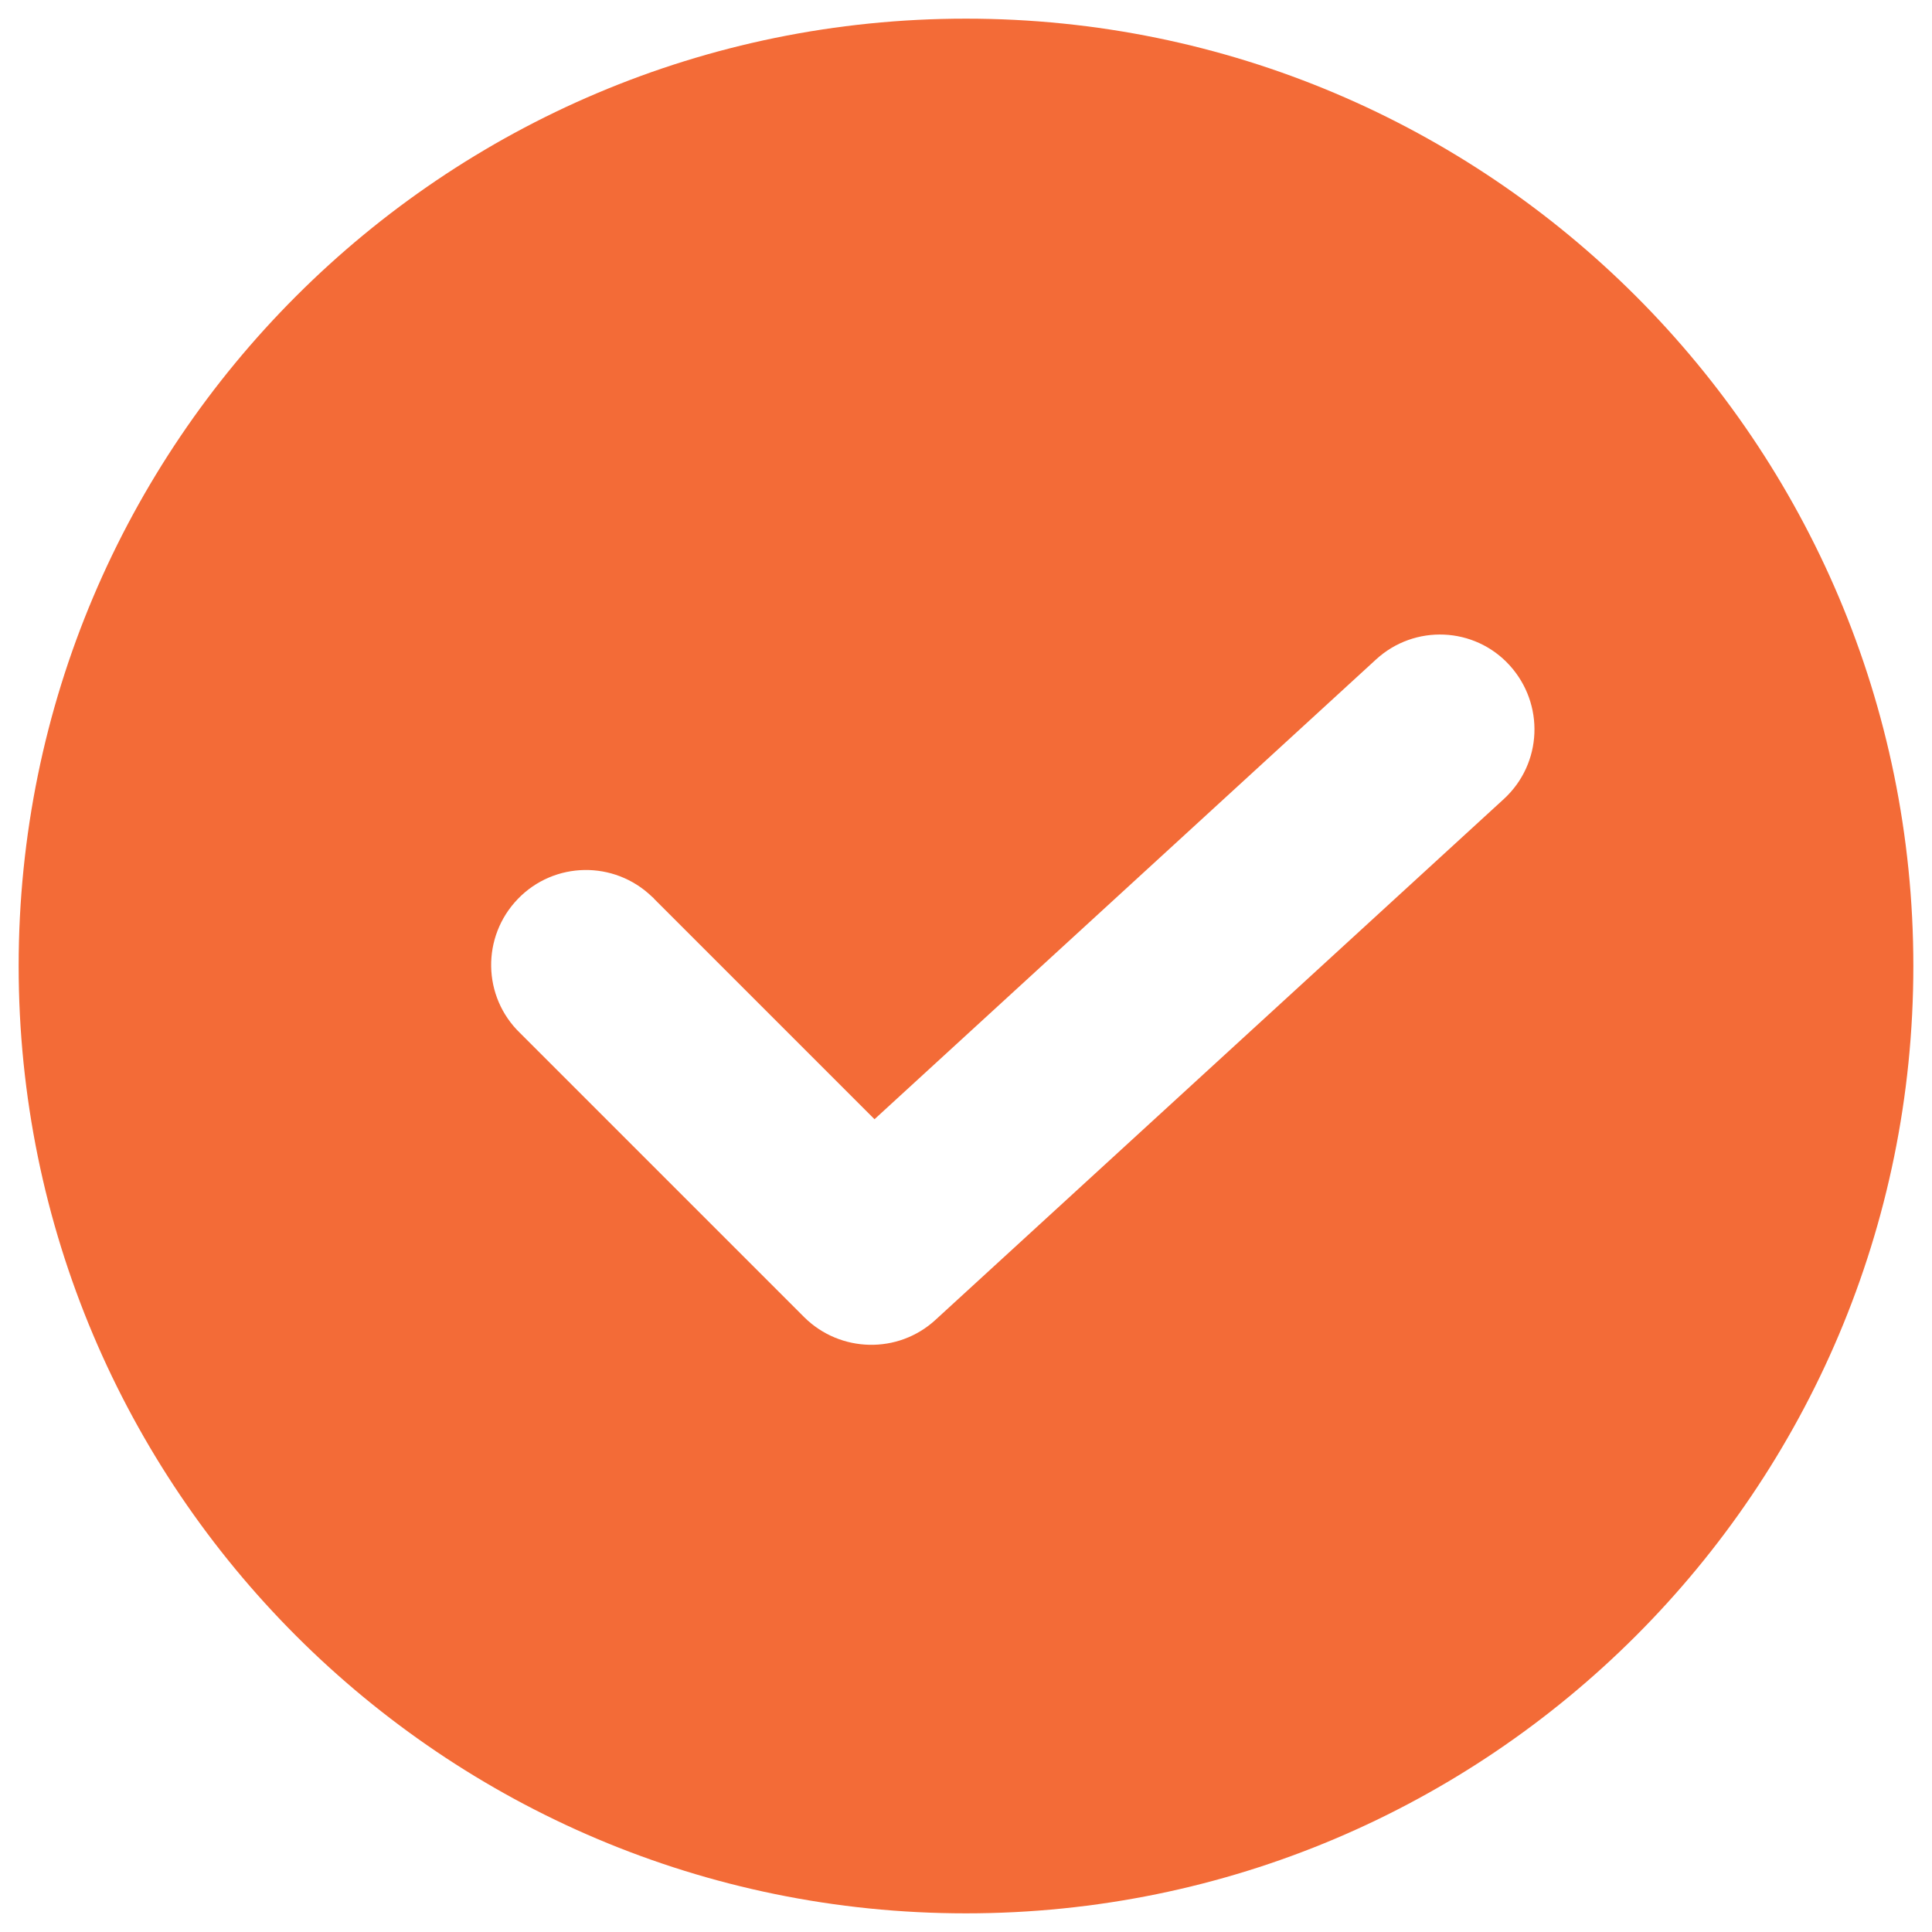
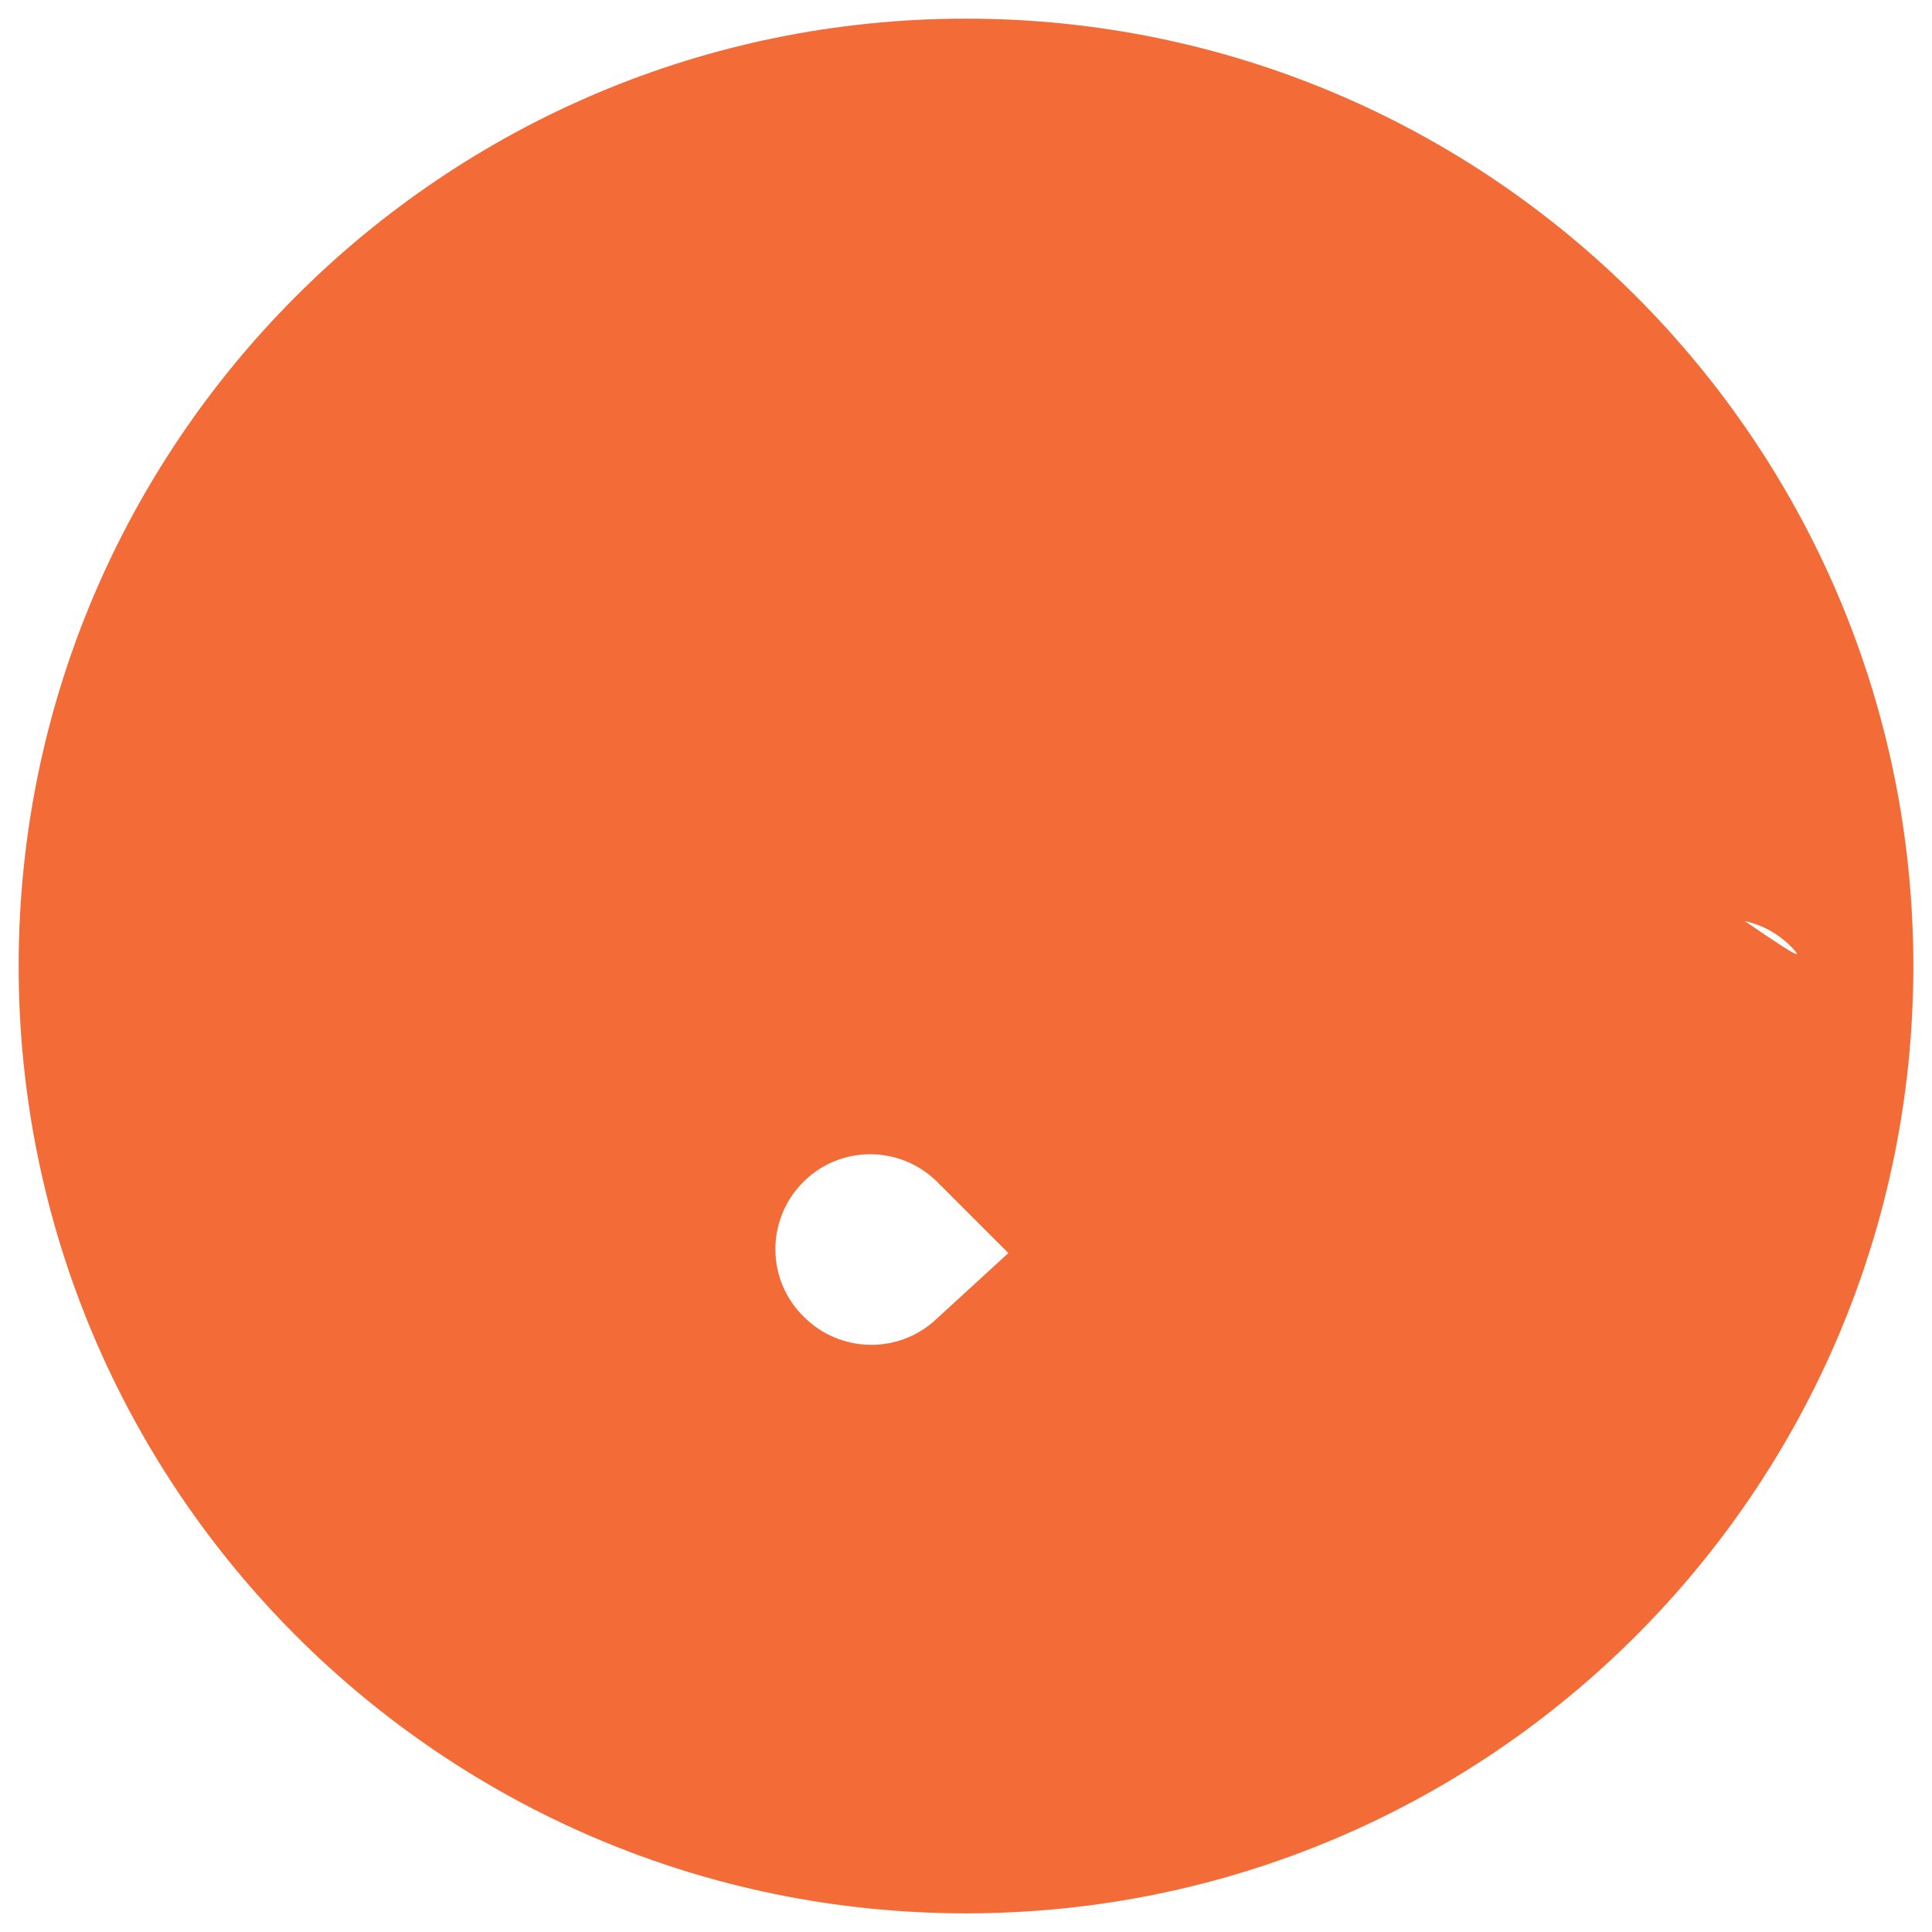
<svg xmlns="http://www.w3.org/2000/svg" version="1.1" id="Layer_1" x="0px" y="0px" viewBox="0 0 435 435" style="enable-background:new 0 0 435 435;" xml:space="preserve">
  <style type="text/css">
	.st0{fill:#F36B37;}
</style>
-   <path class="st0" d="M217.5,4.2C99.7,4.2,4.2,99.7,4.2,217.5s95.5,213.3,213.3,213.3s213.3-95.5,213.3-213.3S335.3,4.2,217.5,4.2z   M338.6,179.9l-128,117.3c-8.4,7.7-21.4,7.4-29.5-0.6l-64-64c-8.5-8.2-8.7-21.7-0.5-30.2c8.2-8.5,21.7-8.7,30.2-0.5  c0.2,0.2,0.4,0.3,0.5,0.5l49.6,49.6l112.9-103.5c8.7-8,22.2-7.4,30.1,1.3S347.3,171.9,338.6,179.9z" />
+   <path class="st0" d="M217.5,4.2C99.7,4.2,4.2,99.7,4.2,217.5s95.5,213.3,213.3,213.3s213.3-95.5,213.3-213.3S335.3,4.2,217.5,4.2z   M338.6,179.9l-128,117.3c-8.4,7.7-21.4,7.4-29.5-0.6c-8.5-8.2-8.7-21.7-0.5-30.2c8.2-8.5,21.7-8.7,30.2-0.5  c0.2,0.2,0.4,0.3,0.5,0.5l49.6,49.6l112.9-103.5c8.7-8,22.2-7.4,30.1,1.3S347.3,171.9,338.6,179.9z" />
</svg>